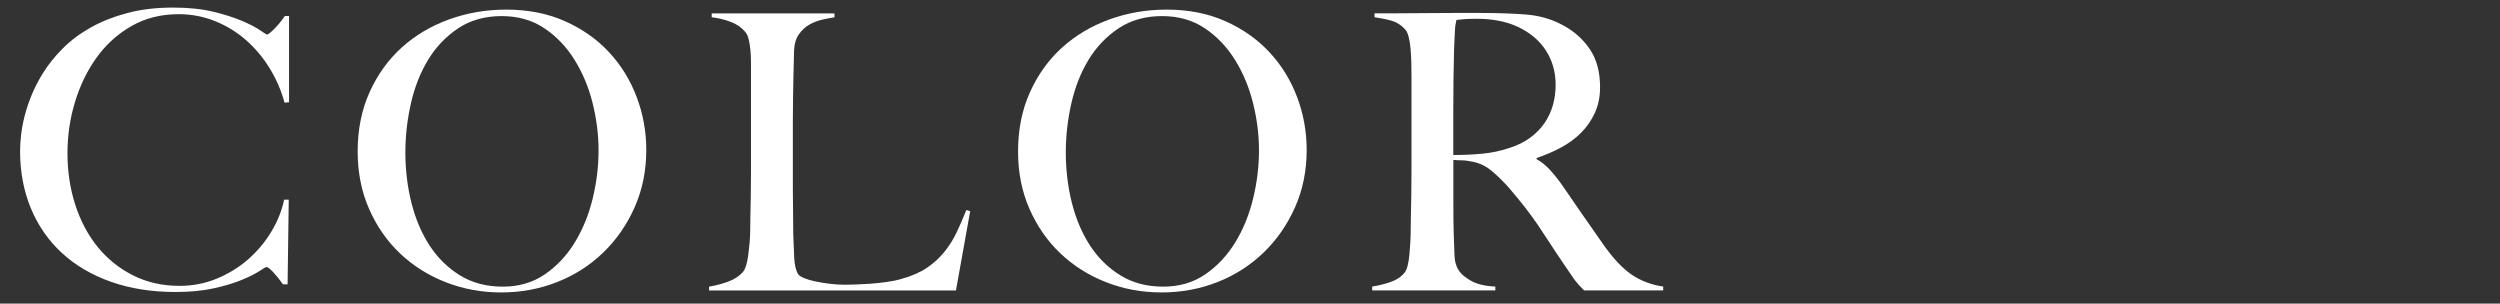
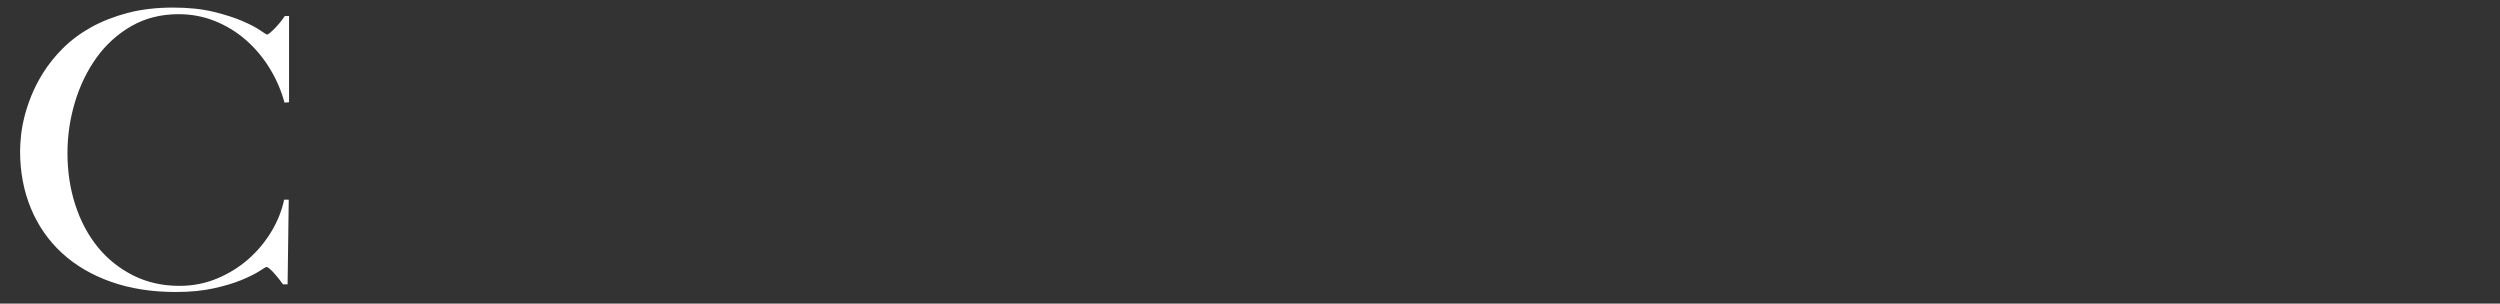
<svg xmlns="http://www.w3.org/2000/svg" id="_イラスト" viewBox="0 0 760 92.29">
  <rect x="0" y="0" width="760" height="92.29" fill="#333333" stroke="none" />
  <defs>
    <style>.cls-1{fill:#fff;}</style>
  </defs>
  <path class="cls-1" d="M86.5,31.22c-1.01-3.74-2.54-7.25-4.56-10.53-2.03-3.28-4.43-6.12-7.2-8.54-2.77-2.42-5.89-4.33-9.36-5.73-3.47-1.4-7.16-2.11-11.06-2.11-5.38,0-10.18,1.21-14.39,3.63-4.21,2.42-7.74,5.62-10.59,9.59-2.85,3.98-5.03,8.48-6.55,13.51-1.52,5.03-2.28,10.2-2.28,15.5,0,5.62.8,10.88,2.4,15.79,1.6,4.91,3.88,9.18,6.84,12.81,2.96,3.63,6.55,6.49,10.76,8.6,4.21,2.11,8.89,3.16,14.04,3.16,4.05,0,7.86-.74,11.41-2.22,3.55-1.48,6.71-3.43,9.48-5.85,2.77-2.42,5.11-5.21,7.02-8.37,1.91-3.16,3.22-6.41,3.92-9.77h1.4l-.35,25.74h-1.4c-.94-1.33-1.91-2.53-2.92-3.63-1.01-1.09-1.72-1.64-2.11-1.64-.16,0-.86.41-2.11,1.23-1.25.82-3.04,1.72-5.38,2.69-2.34.98-5.19,1.83-8.54,2.57-3.35.74-7.22,1.11-11.58,1.11-7.25,0-13.81-1.03-19.66-3.1-5.85-2.07-10.82-4.99-14.92-8.77-4.1-3.78-7.24-8.31-9.42-13.57-2.18-5.26-3.28-11.06-3.28-17.37,0-1.4.1-3,.29-4.8.19-1.79.54-3.7,1.05-5.73.51-2.03,1.21-4.15,2.11-6.38.9-2.22,2.05-4.46,3.45-6.73,1.64-2.65,3.67-5.19,6.08-7.6,2.42-2.42,5.26-4.54,8.54-6.38,3.28-1.83,6.98-3.29,11.11-4.39,4.13-1.09,8.77-1.64,13.92-1.64,4.68,0,8.77.43,12.28,1.29,3.51.86,6.43,1.8,8.77,2.81,2.34,1.01,4.13,1.95,5.38,2.81,1.25.86,1.95,1.29,2.11,1.29s.45-.18.88-.53c.43-.35.9-.78,1.4-1.29.51-.51,1.03-1.09,1.58-1.76.54-.66,1.05-1.35,1.52-2.05h1.29v26.21l-1.4.12Z" />
-   <path class="cls-1" d="M192.97,62.92c-2.34,5.31-5.52,9.91-9.54,13.81-4.02,3.9-8.7,6.9-14.04,9.01-5.34,2.11-11.02,3.16-17.02,3.16s-11.54-1.03-16.85-3.1c-5.31-2.07-9.94-4.99-13.92-8.77-3.98-3.78-7.12-8.31-9.42-13.57-2.3-5.26-3.45-11.06-3.45-17.37,0-6.71,1.21-12.73,3.63-18.08,2.42-5.34,5.67-9.87,9.77-13.57,4.1-3.7,8.89-6.55,14.39-8.54,5.5-1.99,11.29-2.98,17.37-2.98,6.63,0,12.58,1.17,17.84,3.51s9.73,5.48,13.4,9.42c3.67,3.94,6.47,8.48,8.42,13.63,1.95,5.15,2.92,10.53,2.92,16.15,0,6.24-1.17,12.01-3.51,17.32ZM180.15,31.33c-1.21-4.84-3.04-9.22-5.5-13.16-2.46-3.94-5.52-7.14-9.18-9.59-3.67-2.46-8-3.69-12.99-3.69s-9.46,1.23-13.16,3.69c-3.71,2.46-6.75,5.64-9.13,9.53-2.38,3.9-4.14,8.33-5.26,13.28-1.13,4.95-1.7,9.96-1.7,15.03s.62,10.41,1.87,15.33c1.25,4.91,3.1,9.24,5.56,12.99,2.46,3.74,5.54,6.75,9.24,9.01,3.7,2.26,8.01,3.39,12.93,3.39s9.18-1.25,12.81-3.74c3.63-2.5,6.65-5.71,9.07-9.65,2.42-3.94,4.23-8.37,5.44-13.28,1.21-4.91,1.81-9.83,1.81-14.74s-.61-9.55-1.81-14.39Z" />
-   <path class="cls-1" d="M290.66,88.31h-75.11v-1.17c1.95-.31,3.88-.82,5.79-1.52,1.91-.7,3.41-1.68,4.5-2.92.39-.47.72-1.15.99-2.05.27-.9.49-1.93.64-3.1.16-1.17.29-2.4.41-3.69.12-1.29.18-2.55.18-3.8,0-1.09.02-2.57.06-4.45.04-1.87.08-3.92.12-6.14.04-2.22.06-4.5.06-6.84V19.05c0-1.4-.06-2.71-.18-3.92-.12-1.21-.29-2.28-.53-3.22-.23-.94-.58-1.68-1.05-2.22-1.09-1.33-2.56-2.34-4.39-3.04-1.83-.7-3.76-1.17-5.79-1.4v-1.17h37.32v1.17c-1.01.16-2.22.39-3.63.7-1.4.31-2.73.82-3.98,1.52-1.25.7-2.32,1.7-3.22,2.98-.9,1.29-1.39,2.98-1.46,5.09-.08,2.73-.14,5.23-.18,7.49-.04,2.26-.08,4.49-.12,6.67-.04,2.18-.06,4.45-.06,6.79v21.29c0,2.03.02,4.11.06,6.26.04,2.15.06,4.54.06,7.2.08,2.5.18,4.88.29,7.14.12,2.26.53,3.94,1.23,5.03.31.39.94.78,1.87,1.17.94.39,2.07.72,3.39.99,1.33.27,2.77.51,4.33.7,1.56.2,3.12.29,4.68.29.62,0,1.62-.02,2.98-.06,1.36-.04,2.87-.12,4.5-.23,1.64-.12,3.31-.29,5.03-.53,1.71-.23,3.24-.54,4.56-.94,3.12-.86,5.71-1.99,7.78-3.39,2.07-1.4,3.84-3.02,5.32-4.86,1.48-1.83,2.73-3.82,3.74-5.97,1.01-2.14,1.99-4.39,2.92-6.73l1.17.35-4.33,24.1Z" />
-   <path class="cls-1" d="M393.73,62.92c-2.34,5.31-5.52,9.91-9.54,13.81-4.02,3.9-8.7,6.9-14.04,9.01-5.34,2.11-11.02,3.16-17.02,3.16s-11.54-1.03-16.85-3.1c-5.31-2.07-9.94-4.99-13.92-8.77-3.98-3.78-7.12-8.31-9.42-13.57-2.3-5.26-3.45-11.06-3.45-17.37,0-6.71,1.21-12.73,3.63-18.08,2.42-5.34,5.67-9.87,9.77-13.57,4.1-3.7,8.89-6.55,14.39-8.54,5.5-1.99,11.29-2.98,17.37-2.98,6.63,0,12.58,1.17,17.84,3.51s9.73,5.48,13.4,9.42c3.67,3.94,6.47,8.48,8.42,13.63,1.95,5.15,2.92,10.53,2.92,16.15,0,6.24-1.17,12.01-3.51,17.32ZM380.92,31.33c-1.21-4.84-3.04-9.22-5.5-13.16-2.46-3.94-5.52-7.14-9.18-9.59-3.67-2.46-8-3.69-12.99-3.69s-9.46,1.23-13.16,3.69c-3.71,2.46-6.75,5.64-9.13,9.53-2.38,3.9-4.14,8.33-5.26,13.28-1.13,4.95-1.7,9.96-1.7,15.03s.62,10.41,1.87,15.33c1.25,4.91,3.1,9.24,5.56,12.99,2.46,3.74,5.54,6.75,9.24,9.01,3.7,2.26,8.01,3.39,12.93,3.39s9.18-1.25,12.81-3.74c3.63-2.5,6.65-5.71,9.07-9.65,2.42-3.94,4.23-8.37,5.44-13.28,1.21-4.91,1.81-9.83,1.81-14.74s-.61-9.55-1.81-14.39Z" />
-   <path class="cls-1" d="M481.59,88.31c-.7-.7-1.21-1.23-1.52-1.58-.31-.35-.66-.76-1.05-1.23-.39-.47-.88-1.15-1.46-2.05-.59-.9-1.5-2.24-2.75-4.04-1.48-2.18-2.79-4.15-3.92-5.91-1.13-1.75-2.28-3.49-3.45-5.21-1.17-1.71-2.44-3.45-3.8-5.21-1.37-1.76-2.98-3.72-4.86-5.91-1.56-1.79-3.26-3.47-5.09-5.03-1.83-1.56-3.76-2.53-5.79-2.93-1.48-.31-2.61-.47-3.39-.47-.7,0-1.6-.04-2.69-.12v13.22c0,3.74.04,6.9.12,9.48.08,2.5.16,4.64.23,6.44.08,1.8.51,3.28,1.29,4.45.62,1.01,1.83,2.05,3.63,3.1,1.79,1.05,4.29,1.66,7.49,1.81v1.17h-37.44v-1.17c1.95-.31,3.82-.78,5.62-1.4,1.79-.62,3.2-1.56,4.21-2.81.39-.47.7-1.17.94-2.11.23-.94.41-1.99.53-3.16.12-1.17.21-2.42.29-3.74.08-1.33.12-2.61.12-3.86,0-1.09.02-2.57.06-4.45.04-1.87.08-3.92.12-6.14.04-2.22.06-4.5.06-6.84v-29.6c0-1.4-.02-2.83-.06-4.27-.04-1.44-.12-2.81-.23-4.09-.12-1.29-.31-2.46-.59-3.51-.27-1.05-.64-1.81-1.11-2.28-1.17-1.25-2.48-2.09-3.92-2.52-1.44-.43-3.22-.8-5.32-1.11v-1.17h4.8c2.65,0,5.65-.02,9.01-.06,3.35-.04,6.71-.06,10.06-.06h8.19c5.22,0,9.87.16,13.92.47,4.05.31,7.76,1.37,11.11,3.16,3.43,1.8,6.2,4.23,8.31,7.31,2.11,3.08,3.16,6.96,3.16,11.64,0,2.89-.53,5.48-1.58,7.78-1.05,2.3-2.46,4.33-4.21,6.08-1.76,1.75-3.8,3.26-6.14,4.5-2.34,1.25-4.8,2.3-7.37,3.16v.35c1.33.7,2.61,1.72,3.86,3.04,1.25,1.33,2.46,2.81,3.63,4.45,2.03,2.97,4.23,6.16,6.61,9.59,2.38,3.43,4.5,6.48,6.38,9.13,2.88,4.06,5.69,7.02,8.42,8.89,2.73,1.87,5.93,3.08,9.59,3.63v1.17h-23.98ZM470.01,15.42c-1.95-3.04-4.8-5.46-8.54-7.25-1.87-.86-3.84-1.48-5.91-1.87-2.07-.39-4.23-.59-6.49-.59-1.64,0-2.97.04-3.98.12-1.01.08-1.8.16-2.34.23-.08.47-.16.88-.23,1.23-.08.35-.14.8-.18,1.35-.04.55-.08,1.31-.12,2.28-.04.98-.1,2.36-.18,4.15-.08,2.73-.14,5.81-.18,9.24-.04,3.43-.06,6.75-.06,9.94v12.87c3.2,0,6.18-.14,8.95-.41,2.77-.27,5.44-.84,8.01-1.7,2.5-.78,4.64-1.83,6.43-3.16,1.79-1.33,3.26-2.83,4.39-4.5,1.13-1.68,1.97-3.49,2.52-5.44.54-1.95.82-3.98.82-6.08,0-3.9-.98-7.37-2.92-10.41Z" />
</svg>